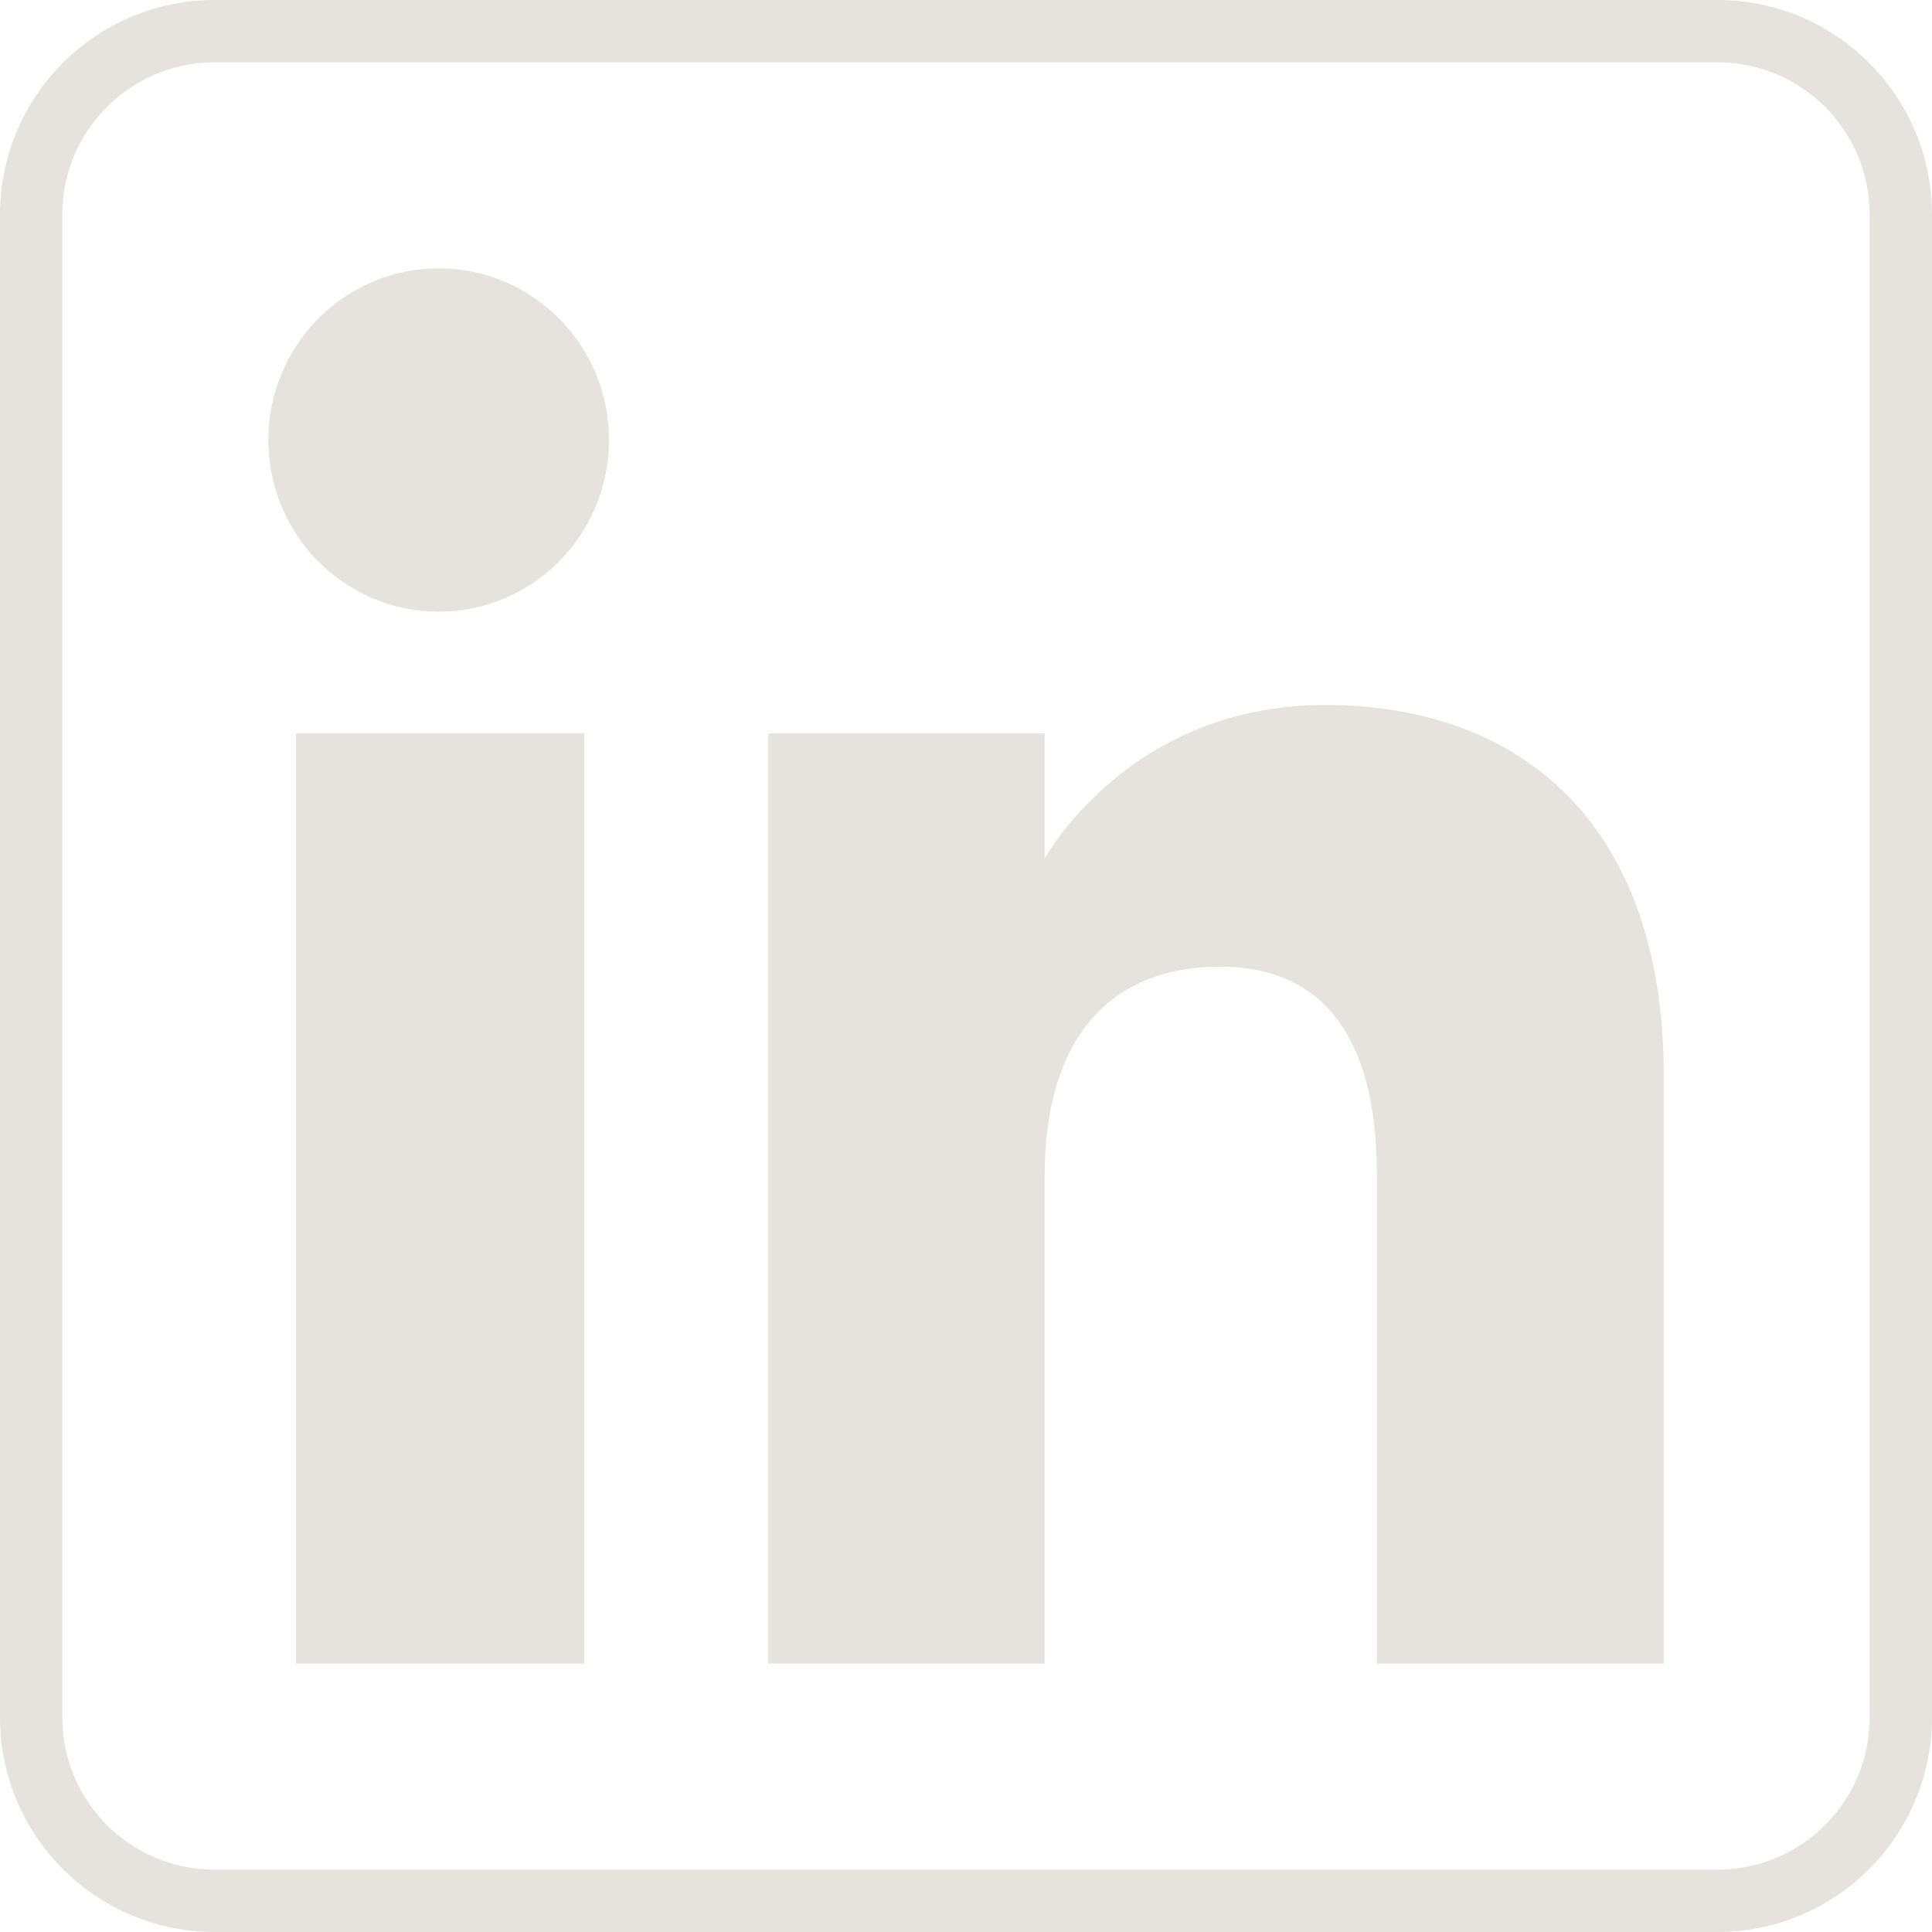
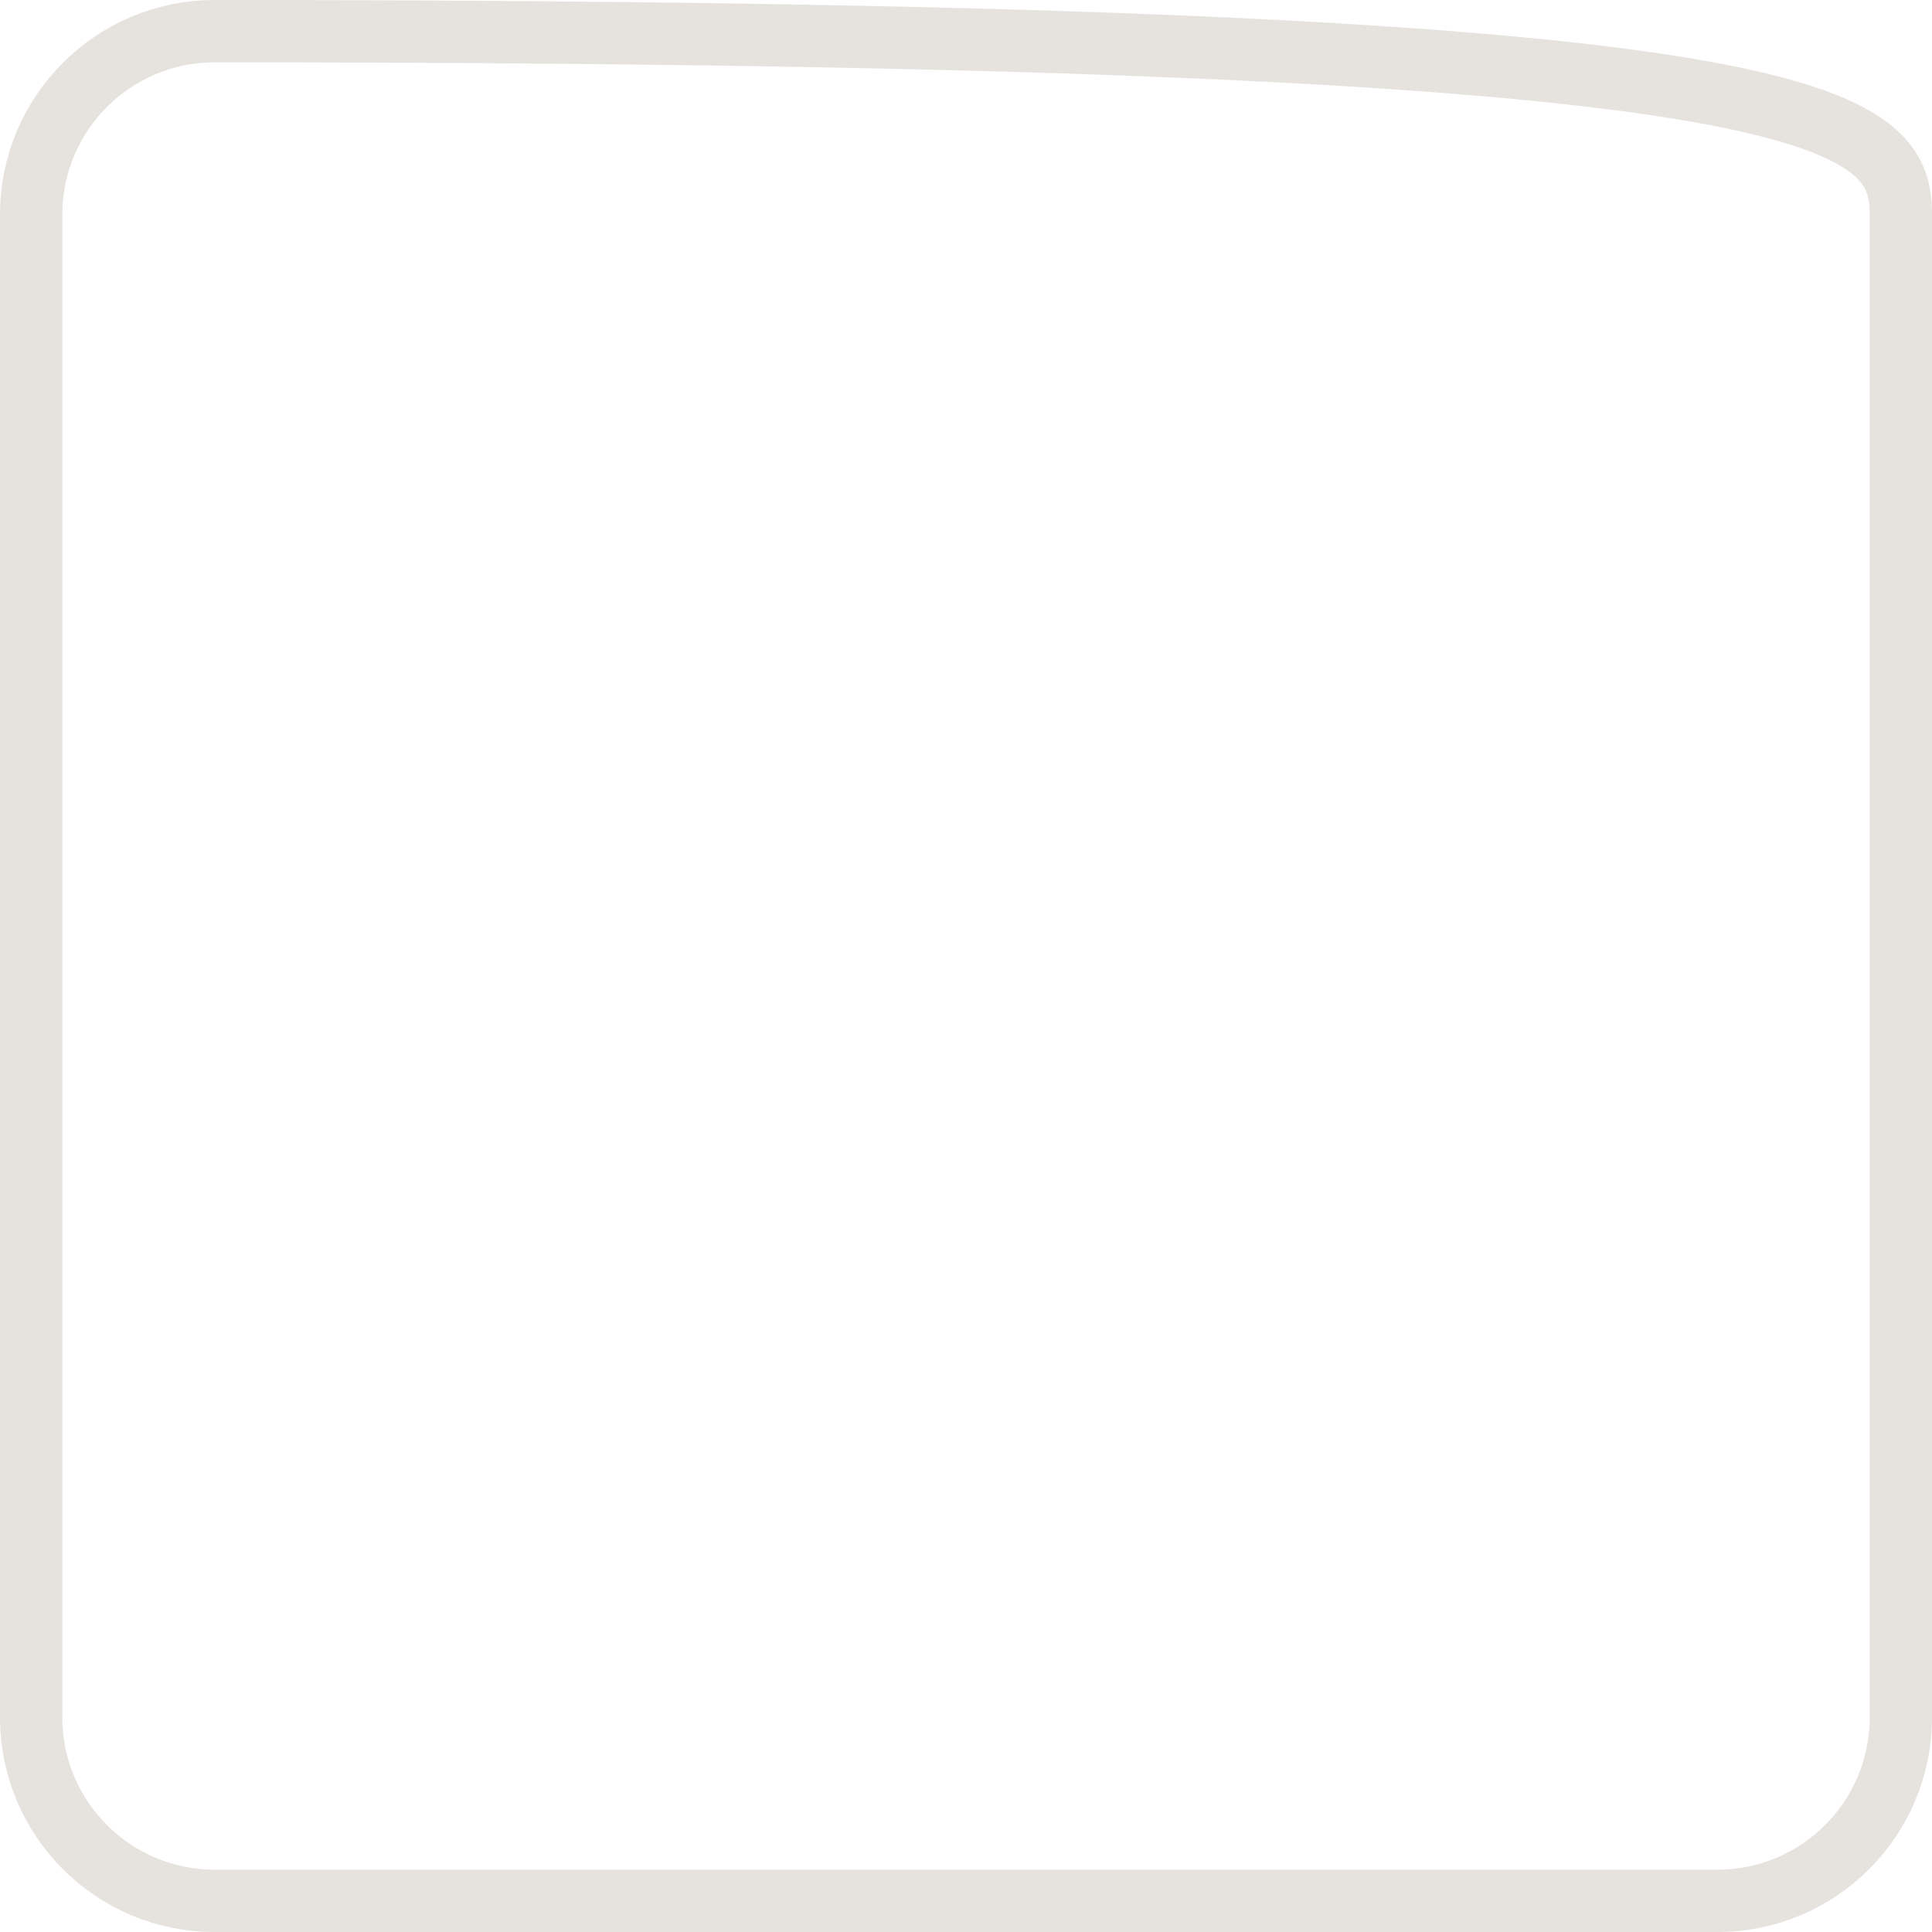
<svg xmlns="http://www.w3.org/2000/svg" width="31" height="31" viewBox="0 0 31 31" fill="none">
-   <path d="M27.556 30.5H3.444C1.818 30.5 0.5 29.182 0.5 27.556V3.444C0.5 1.818 1.818 0.5 3.444 0.5H27.556C29.182 0.5 30.5 1.818 30.5 3.444V27.556C30.5 29.182 29.182 30.5 27.556 30.5Z" stroke="#E6E2DE" />
-   <path fill-rule="evenodd" clip-rule="evenodd" d="M26.695 26.694H22.094V18.859C22.094 16.711 21.278 15.511 19.578 15.511C17.728 15.511 16.762 16.76 16.762 18.859V26.694H12.328V11.768H16.762V13.779C16.762 13.779 18.095 11.312 21.262 11.312C24.428 11.312 26.695 13.246 26.695 17.244V26.694ZM7.039 9.814C5.529 9.814 4.306 8.581 4.306 7.06C4.306 5.539 5.529 4.306 7.039 4.306C8.549 4.306 9.772 5.539 9.772 7.06C9.772 8.581 8.549 9.814 7.039 9.814ZM4.75 26.694H9.373V11.768H4.75V26.694Z" fill="#E6E2DE" />
+   <path d="M27.556 30.5H3.444C1.818 30.5 0.5 29.182 0.5 27.556V3.444C0.5 1.818 1.818 0.5 3.444 0.5C29.182 0.5 30.5 1.818 30.5 3.444V27.556C30.5 29.182 29.182 30.5 27.556 30.5Z" stroke="#E6E2DE" />
</svg>